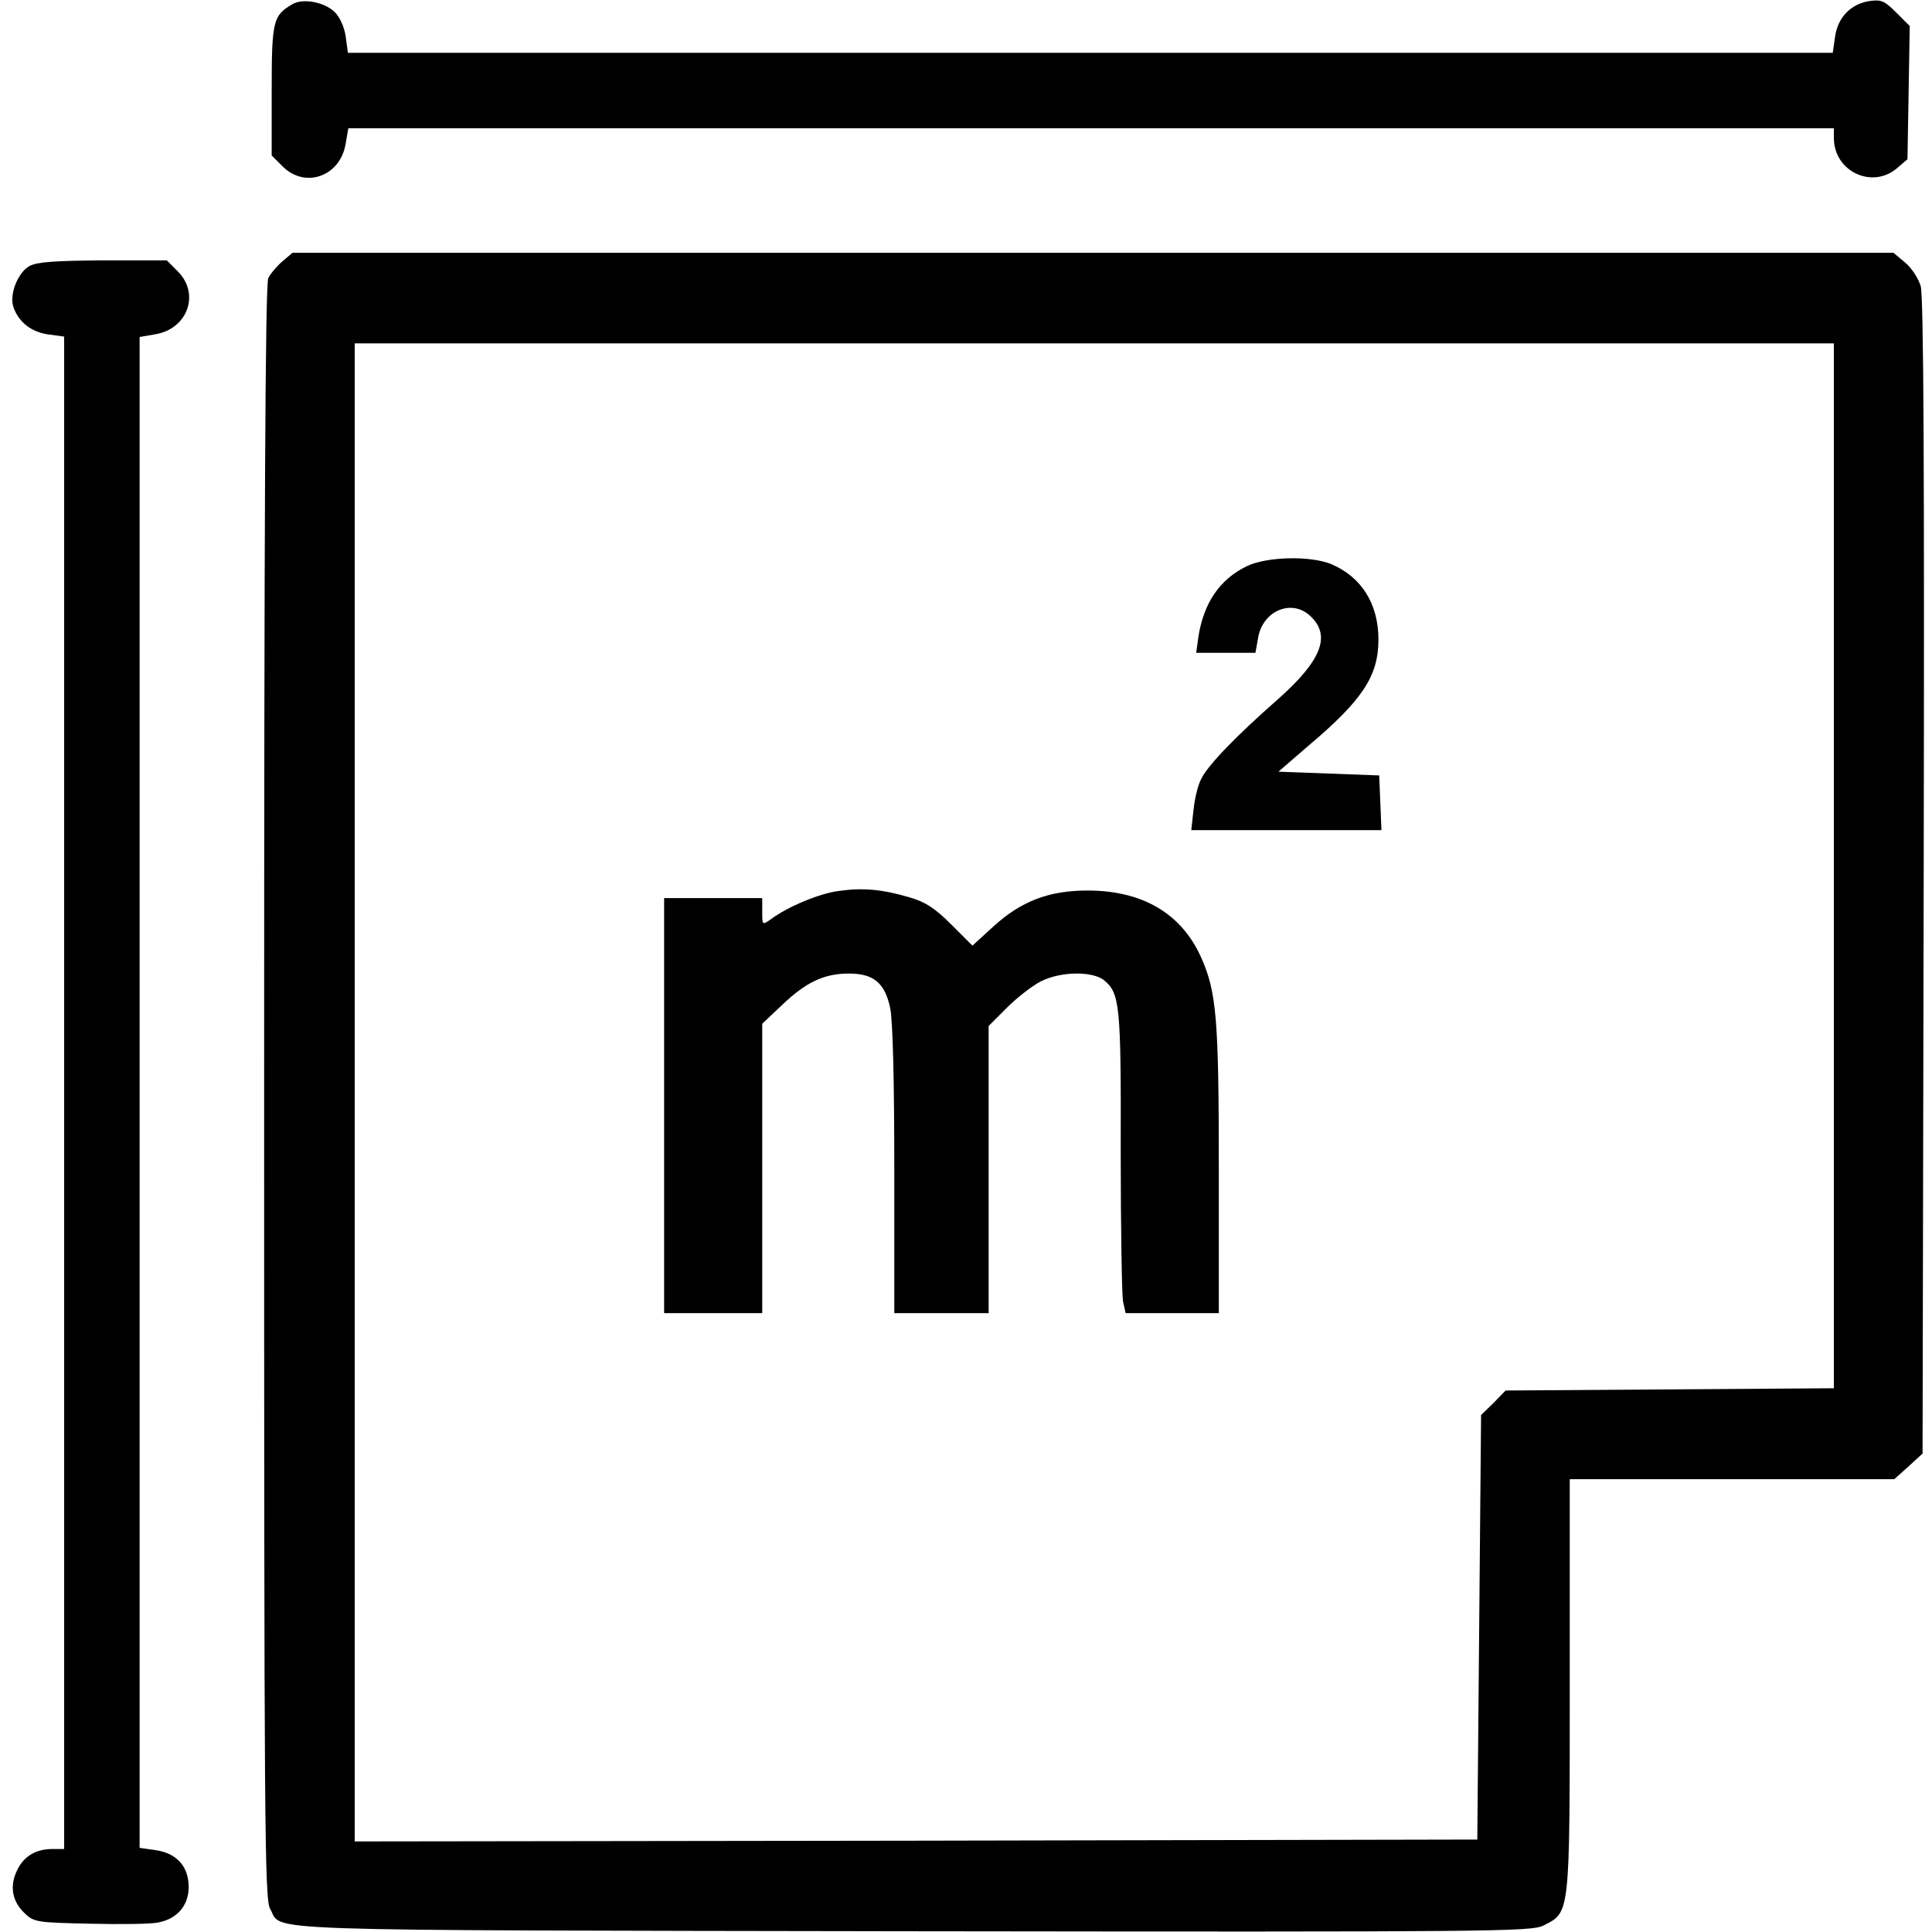
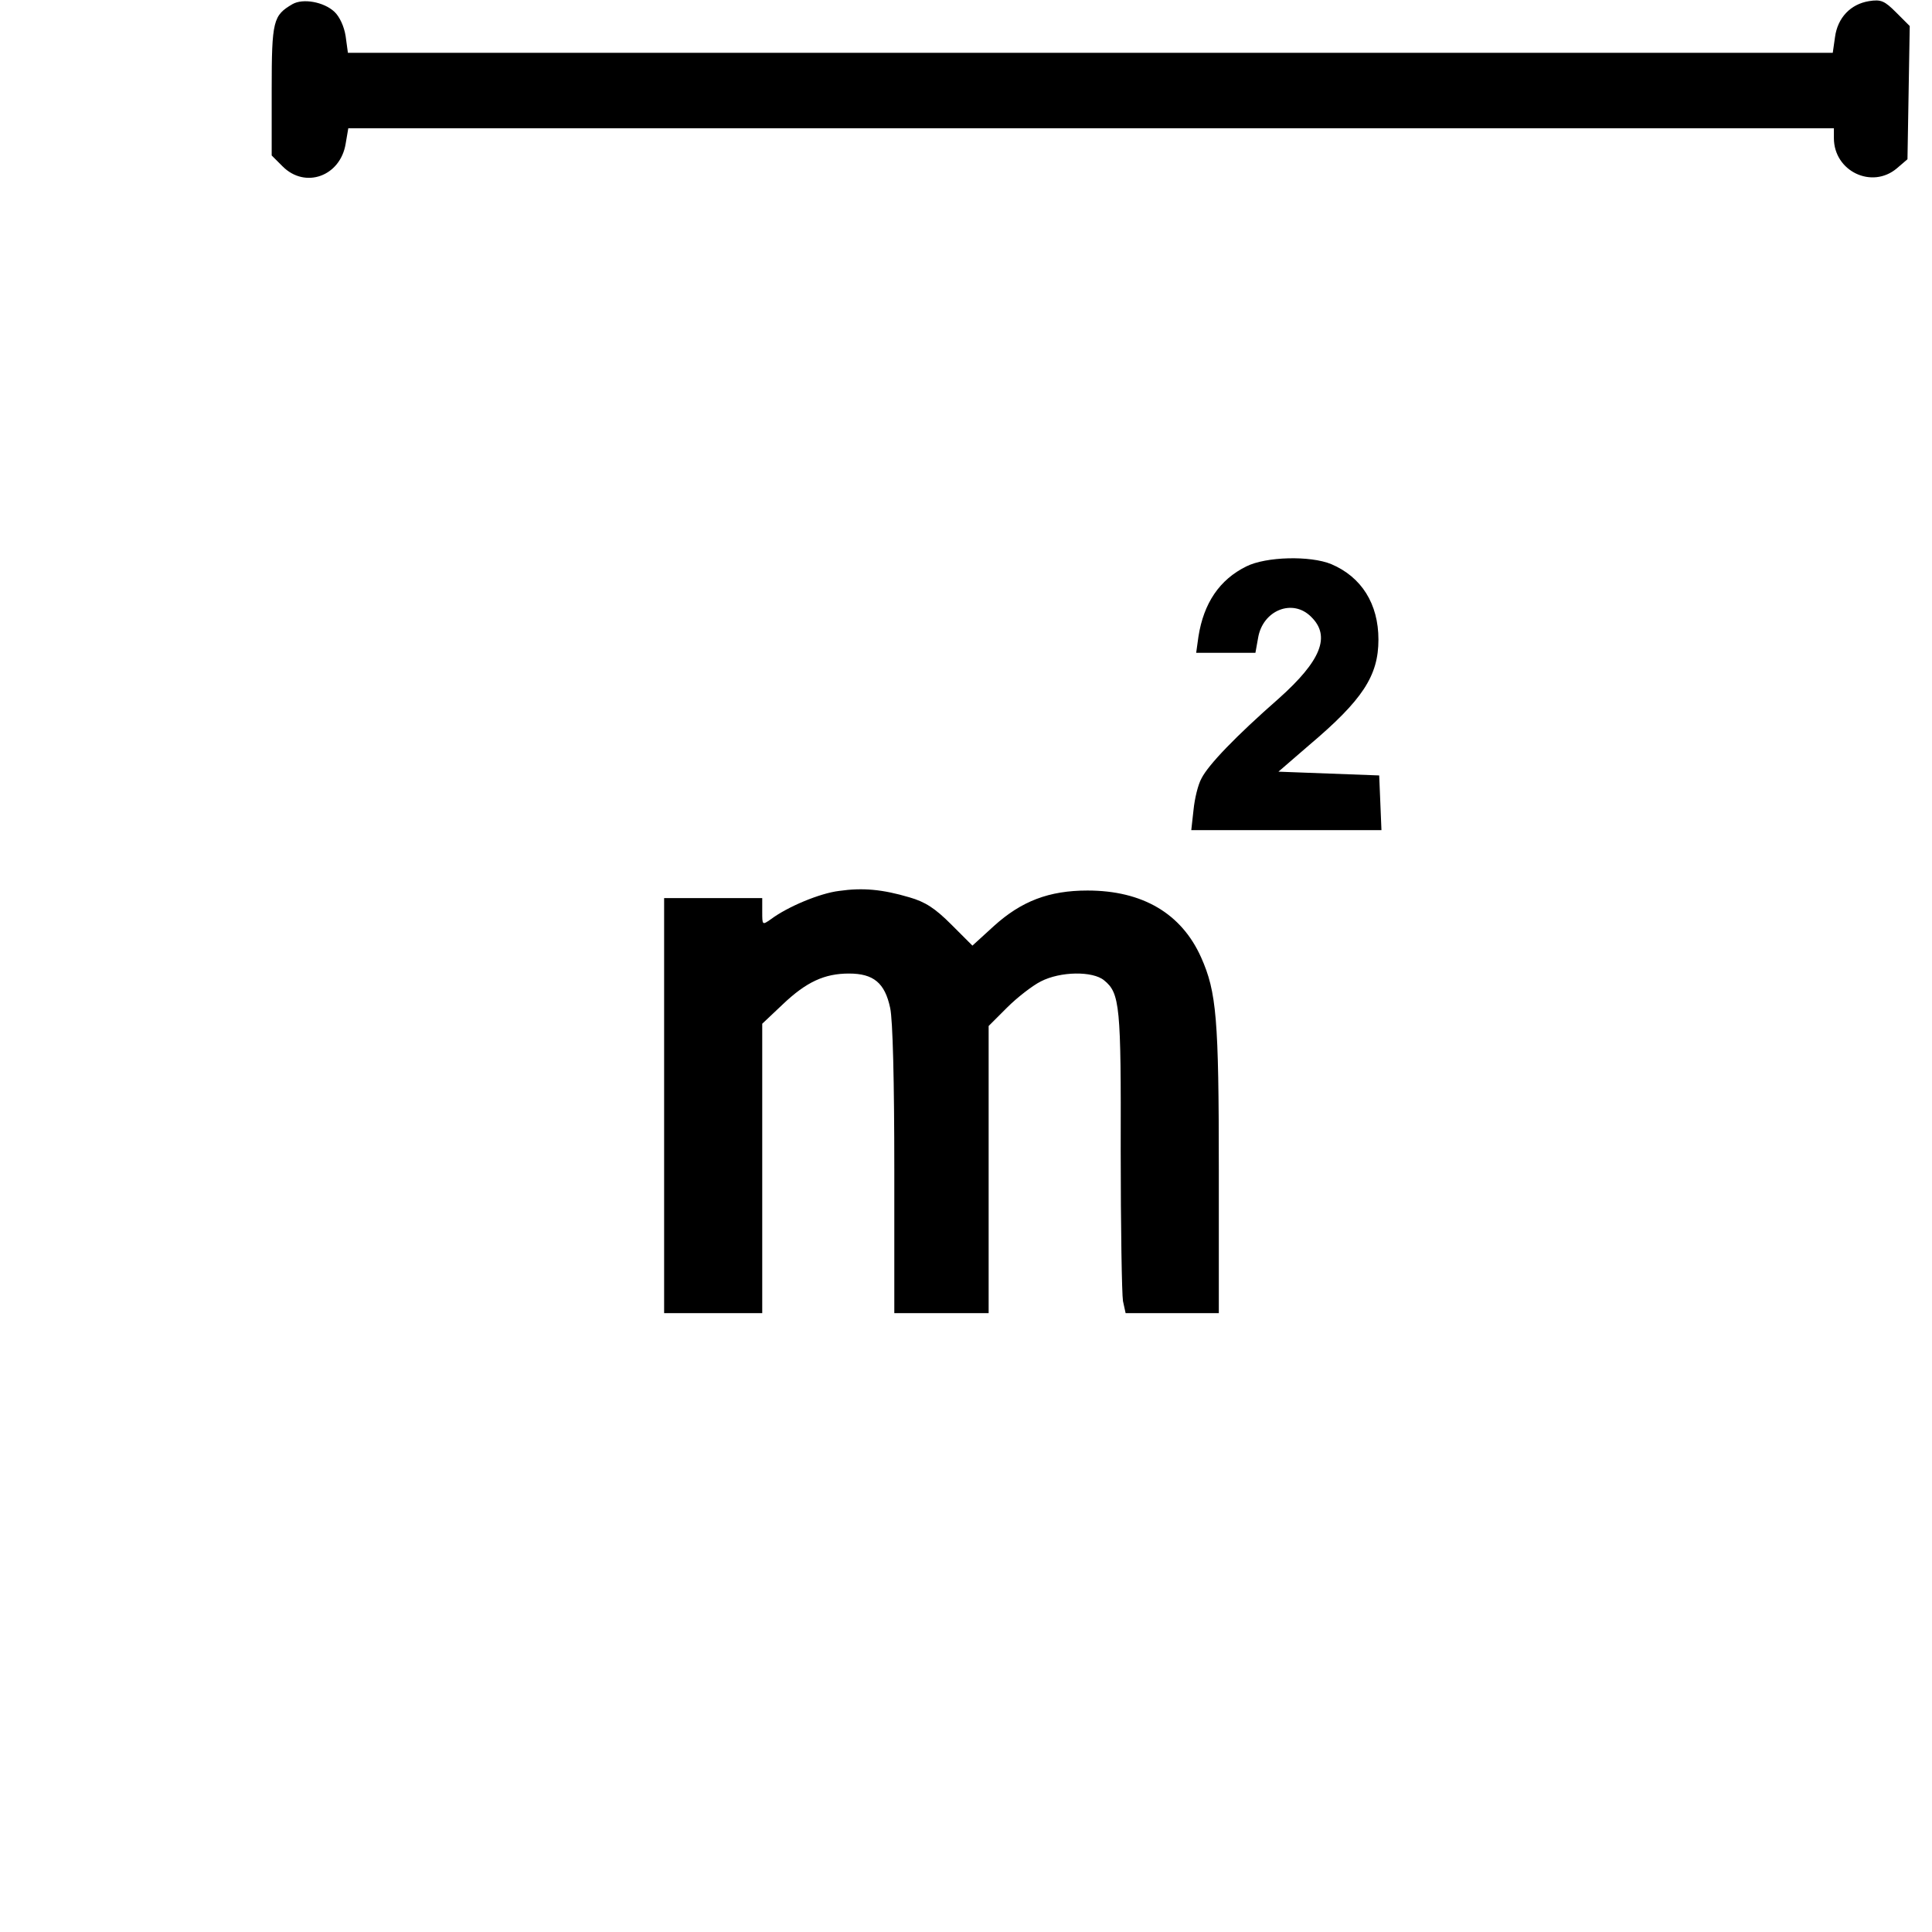
<svg xmlns="http://www.w3.org/2000/svg" version="1.0" width="512pt" height="512pt" viewBox="0 0 512 512" preserveAspectRatio="xMidYMid meet">
  <g transform="translate(0,512) scale(0.1,-0.1)" fill="#000000" stroke="none">
    <path d="M775 5109 c-51 -30 -55 -43 -55 -227 l0 -174 29 -29 c60 -60 153 -26 167 60 l7 41 1968 0 1969 0 0 -26 c0 -88 101 -136 167 -80 l28 24 3 176 3 177 -36 36 c-31 31 -40 35 -72 30 -49 -8 -83 -44 -90 -95 l-6 -42 -1967 0 -1968 0 -6 44 c-4 26 -16 52 -30 65 -28 26 -83 36 -111 20z" />
-     <path d="M748 4427 c-14 -12 -31 -32 -37 -44 -8 -15 -11 -631 -11 -2158 0 -1950 1 -2139 16 -2164 35 -60 -86 -56 1699 -59 1547 -2 1642 -1 1675 15 71 36 70 23 70 636 l0 547 430 0 430 0 38 34 37 34 3 1529 c2 1061 0 1539 -8 1565 -6 20 -24 48 -41 62 l-31 26 -2121 0 -2122 0 -27 -23z m4112 -1602 l0 -1384 -435 -3 -435 -3 -32 -33 -33 -32 -5 -563 -5 -562 -1487 -3 -1488 -2 0 1985 0 1985 1960 0 1960 0 0 -1385z" />
    <path d="M3303 3619 c-71 -35 -113 -97 -127 -186 l-6 -43 79 0 78 0 7 39 c12 74 92 106 141 56 52 -51 26 -116 -86 -216 -114 -100 -187 -176 -205 -212 -9 -16 -18 -53 -21 -83 l-6 -54 252 0 252 0 -3 73 -3 72 -134 5 -133 5 81 70 c142 120 184 184 184 280 0 95 -45 166 -125 200 -56 23 -173 20 -225 -6z" />
    <path d="M2224 2759 c-51 -6 -137 -42 -181 -75 -23 -16 -23 -16 -23 20 l0 36 -130 0 -130 0 0 -550 0 -550 130 0 130 0 0 384 0 383 54 51 c63 60 111 82 176 82 65 0 95 -25 109 -91 7 -31 11 -195 11 -429 l0 -380 125 0 125 0 0 380 0 381 49 49 c26 26 67 58 89 69 52 27 138 28 168 3 42 -34 45 -68 44 -452 0 -201 3 -380 6 -398 l7 -32 123 0 124 0 0 378 c0 404 -6 473 -47 565 -52 116 -155 177 -301 177 -102 0 -175 -28 -248 -94 l-57 -52 -56 56 c-43 43 -69 60 -111 72 -71 21 -123 26 -186 17z" />
-     <path d="M78 4415 c-30 -17 -53 -73 -43 -107 13 -40 46 -67 91 -74 l44 -6 0 -2004 0 -2004 -30 0 c-45 0 -77 -19 -95 -57 -20 -42 -13 -82 21 -114 24 -23 34 -24 172 -27 80 -2 161 -1 180 3 51 9 82 45 82 94 0 55 -32 90 -88 98 l-42 6 0 2002 0 2002 41 7 c86 14 120 107 60 167 l-29 29 -169 0 c-127 -1 -174 -4 -195 -15z" />
  </g>
</svg>